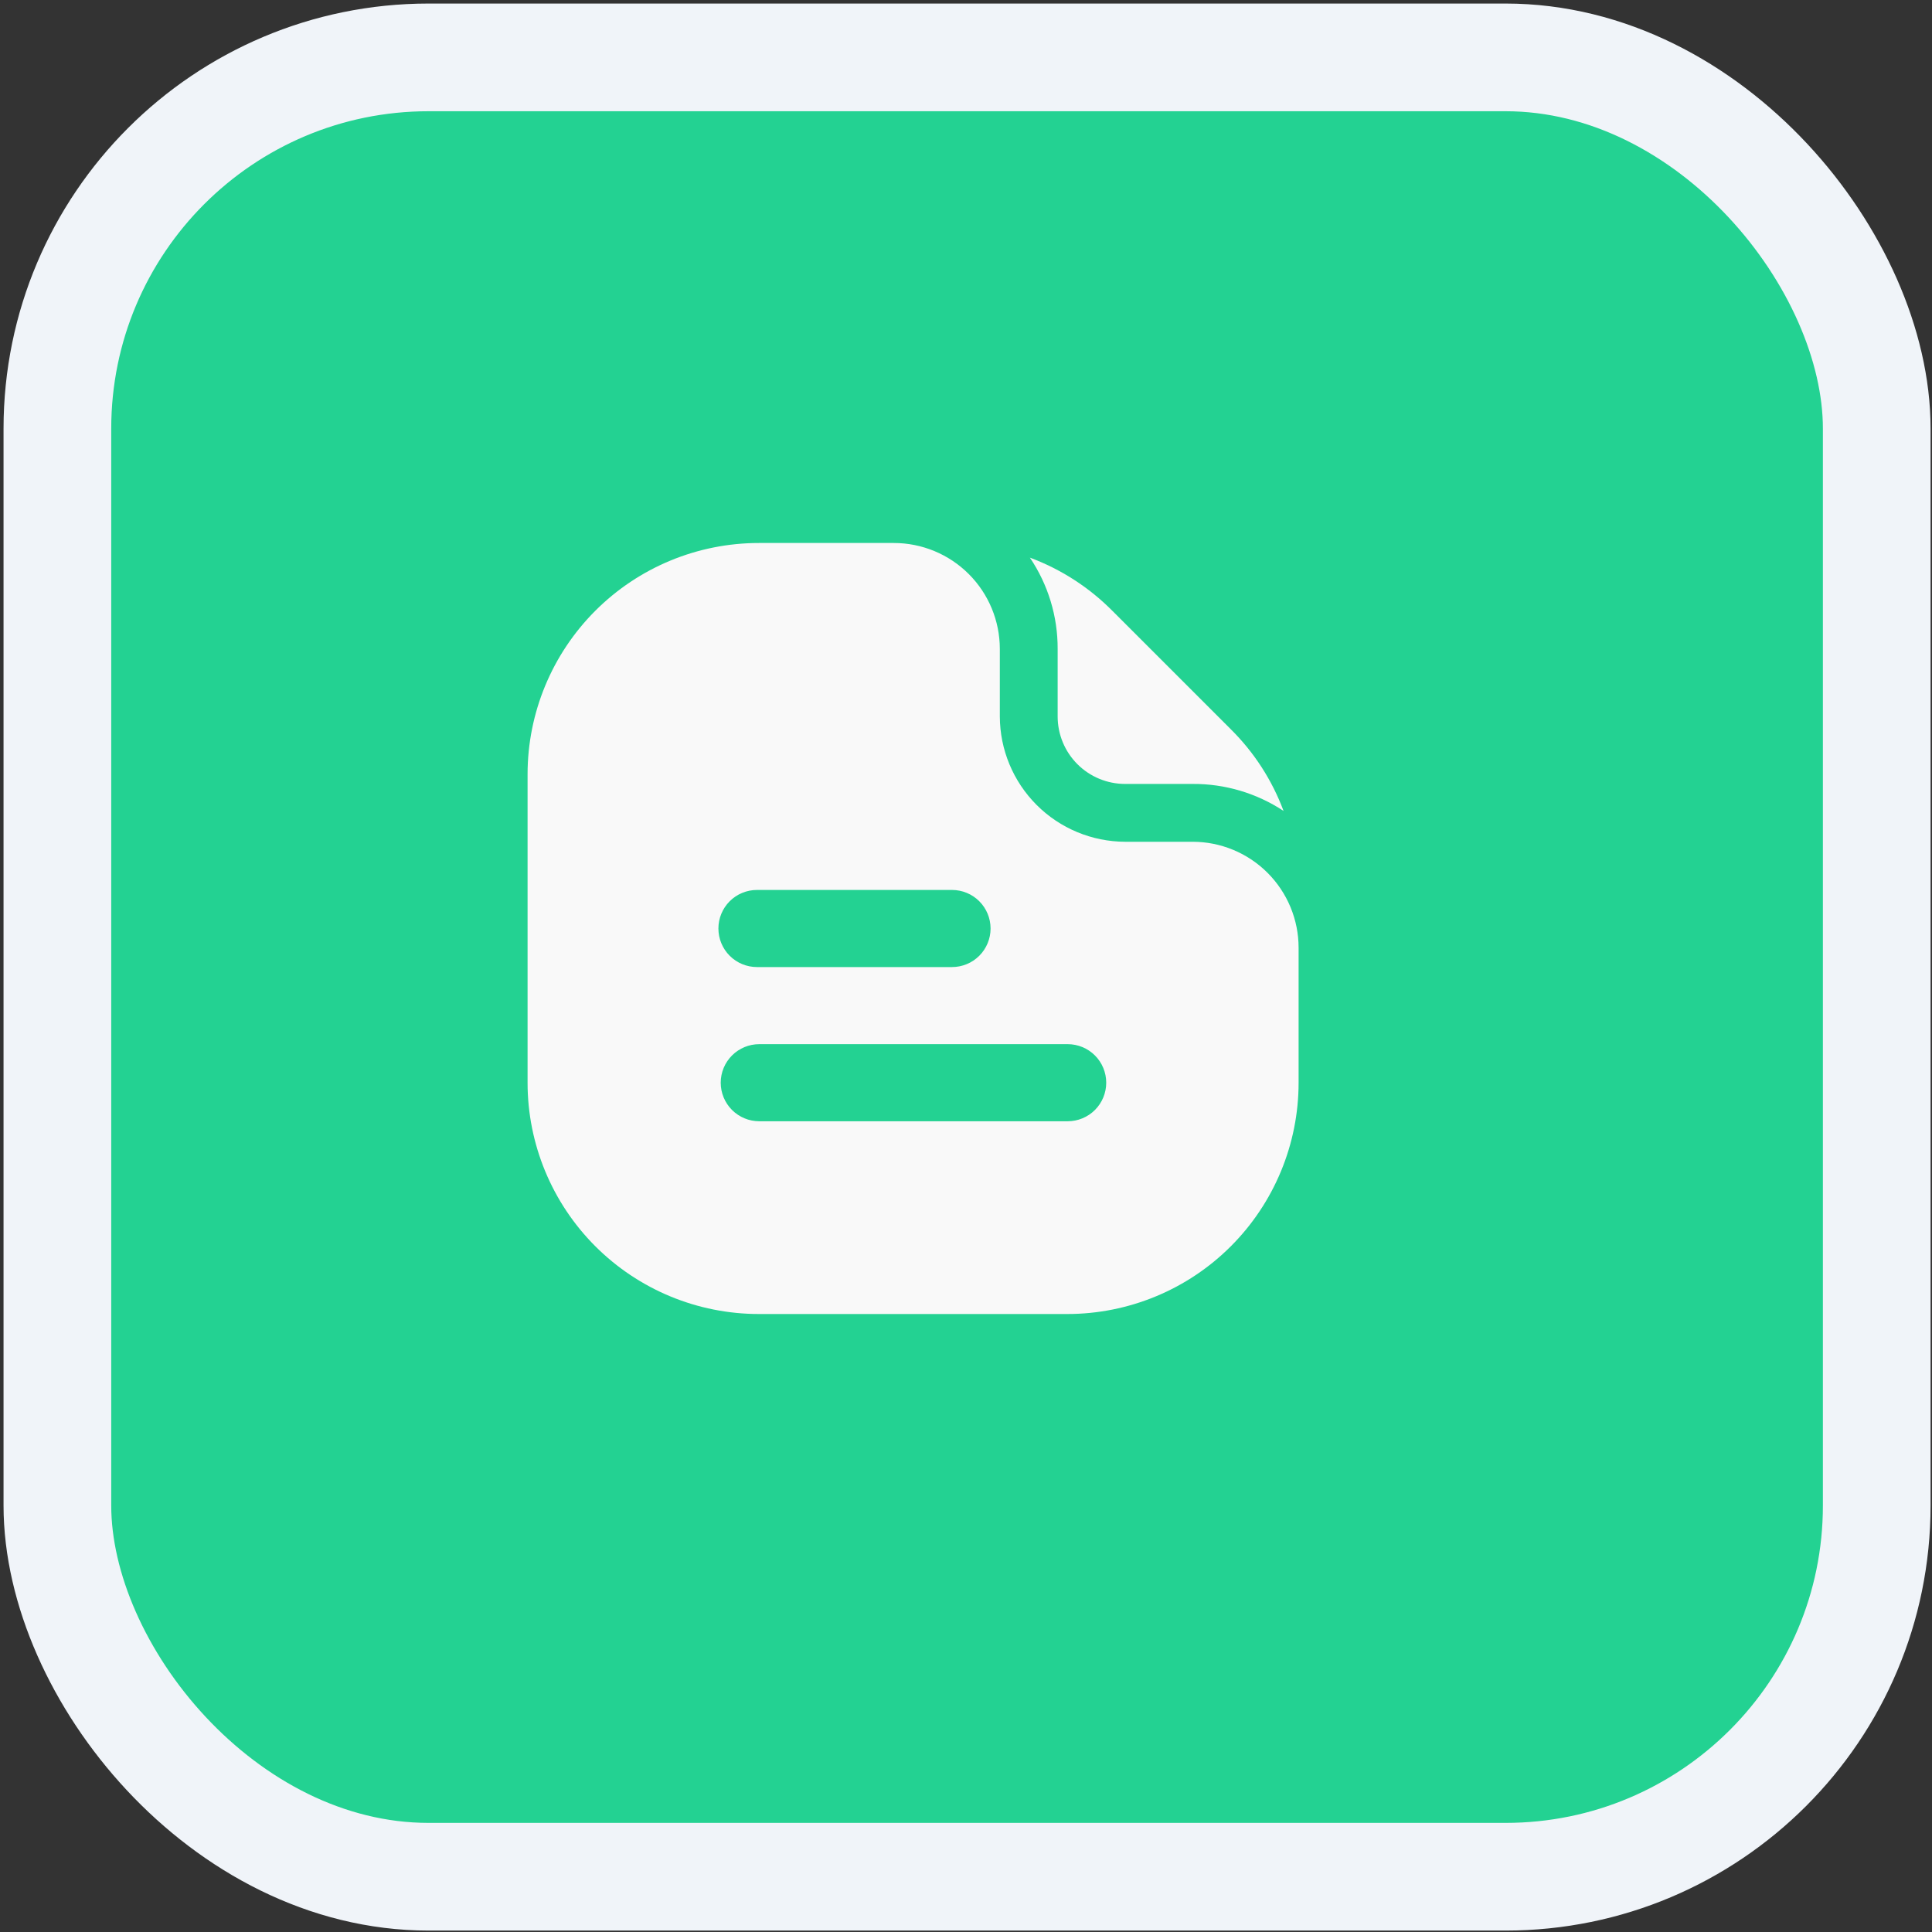
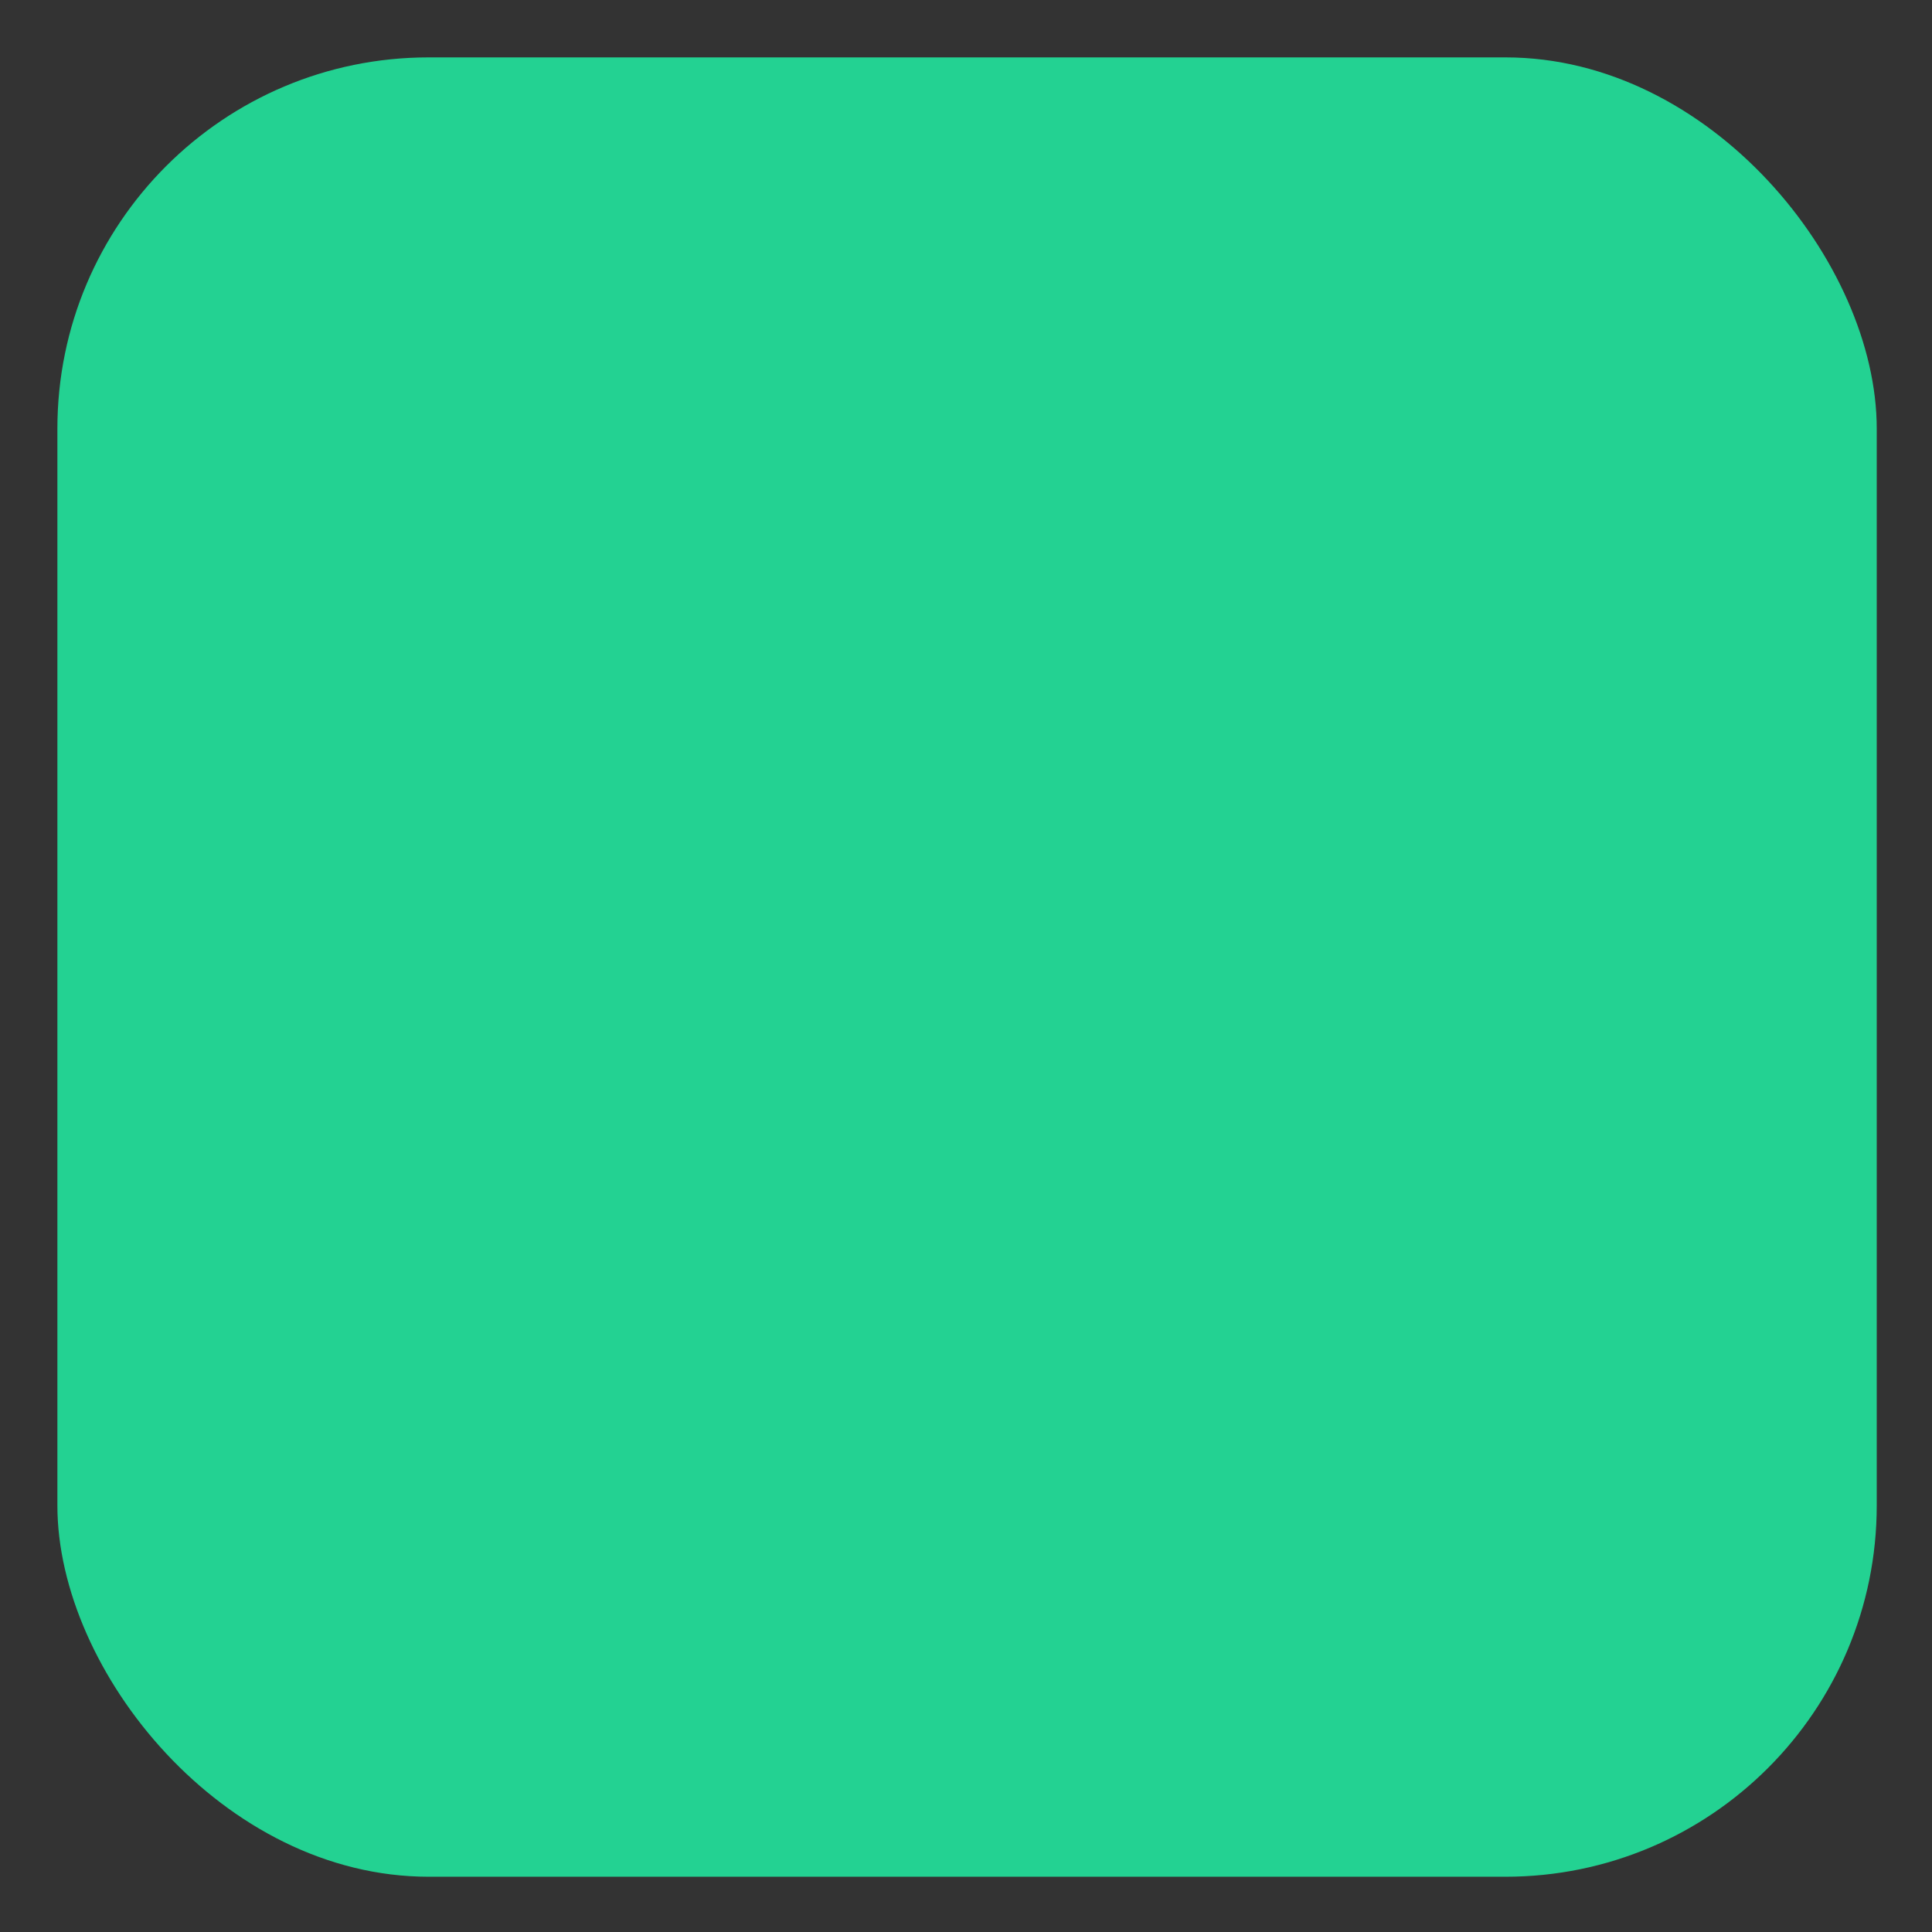
<svg xmlns="http://www.w3.org/2000/svg" width="303" height="303" viewBox="0 0 303 303" fill="none">
  <rect x="0" y="0" width="303" height="303" fill="#333333" stroke="none" />
  <rect x="9" y="9" width="285.333" height="285.333" rx="58.222" fill="#23D292" />
-   <rect x="9" y="9" width="285.333" height="285.333" rx="58.222" stroke="#F0F4F9" stroke-width="16.889" />
-   <path d="M187.036 132.016H176.455C171.248 132 166.26 129.925 162.578 126.243C158.897 122.562 156.821 117.573 156.805 112.366V101.786C156.805 97.376 155.054 93.147 151.935 90.029C148.817 86.911 144.588 85.159 140.179 85.159H119.017C109.396 85.159 100.169 88.981 93.366 95.784C86.563 102.587 82.741 111.814 82.741 121.435V169.804C82.741 179.425 86.563 188.652 93.366 195.455C100.169 202.258 109.396 206.08 119.017 206.08H167.386C177.007 206.08 186.234 202.258 193.037 195.455C199.84 188.652 203.662 179.425 203.662 169.804V148.643C203.662 146.459 203.232 144.297 202.397 142.28C201.561 140.263 200.336 138.43 198.792 136.886C197.248 135.342 195.415 134.117 193.398 133.282C191.381 132.446 189.219 132.016 187.036 132.016ZM118.715 139.574H149.308C150.912 139.574 152.45 140.211 153.583 141.344C154.717 142.478 155.354 144.016 155.354 145.62C155.354 147.223 154.717 148.761 153.583 149.895C152.45 151.029 150.912 151.666 149.308 151.666H118.715C117.112 151.666 115.574 151.029 114.44 149.895C113.306 148.761 112.669 147.223 112.669 145.62C112.669 144.016 113.306 142.478 114.44 141.344C115.574 140.211 117.112 139.574 118.715 139.574ZM167.446 175.85H119.078C117.474 175.85 115.937 175.213 114.803 174.079C113.669 172.945 113.032 171.407 113.032 169.804C113.032 168.2 113.669 166.662 114.803 165.529C115.937 164.395 117.474 163.758 119.078 163.758H167.446C169.05 163.758 170.588 164.395 171.722 165.529C172.855 166.662 173.492 168.2 173.492 169.804C173.492 171.407 172.855 172.945 171.722 174.079C170.588 175.213 169.05 175.85 167.446 175.85Z" fill="#F9F9F9" />
-   <path d="M165.874 101.785C165.896 96.68 164.379 91.686 161.521 87.456C166.388 89.266 170.802 92.113 174.459 95.8L193.02 114.361C196.68 117.981 199.506 122.355 201.303 127.179C197.07 124.388 192.105 122.915 187.035 122.946H176.454C173.648 122.946 170.957 121.832 168.973 119.847C166.988 117.863 165.874 115.172 165.874 112.366V101.785Z" fill="#F9F9F9" />
</svg>